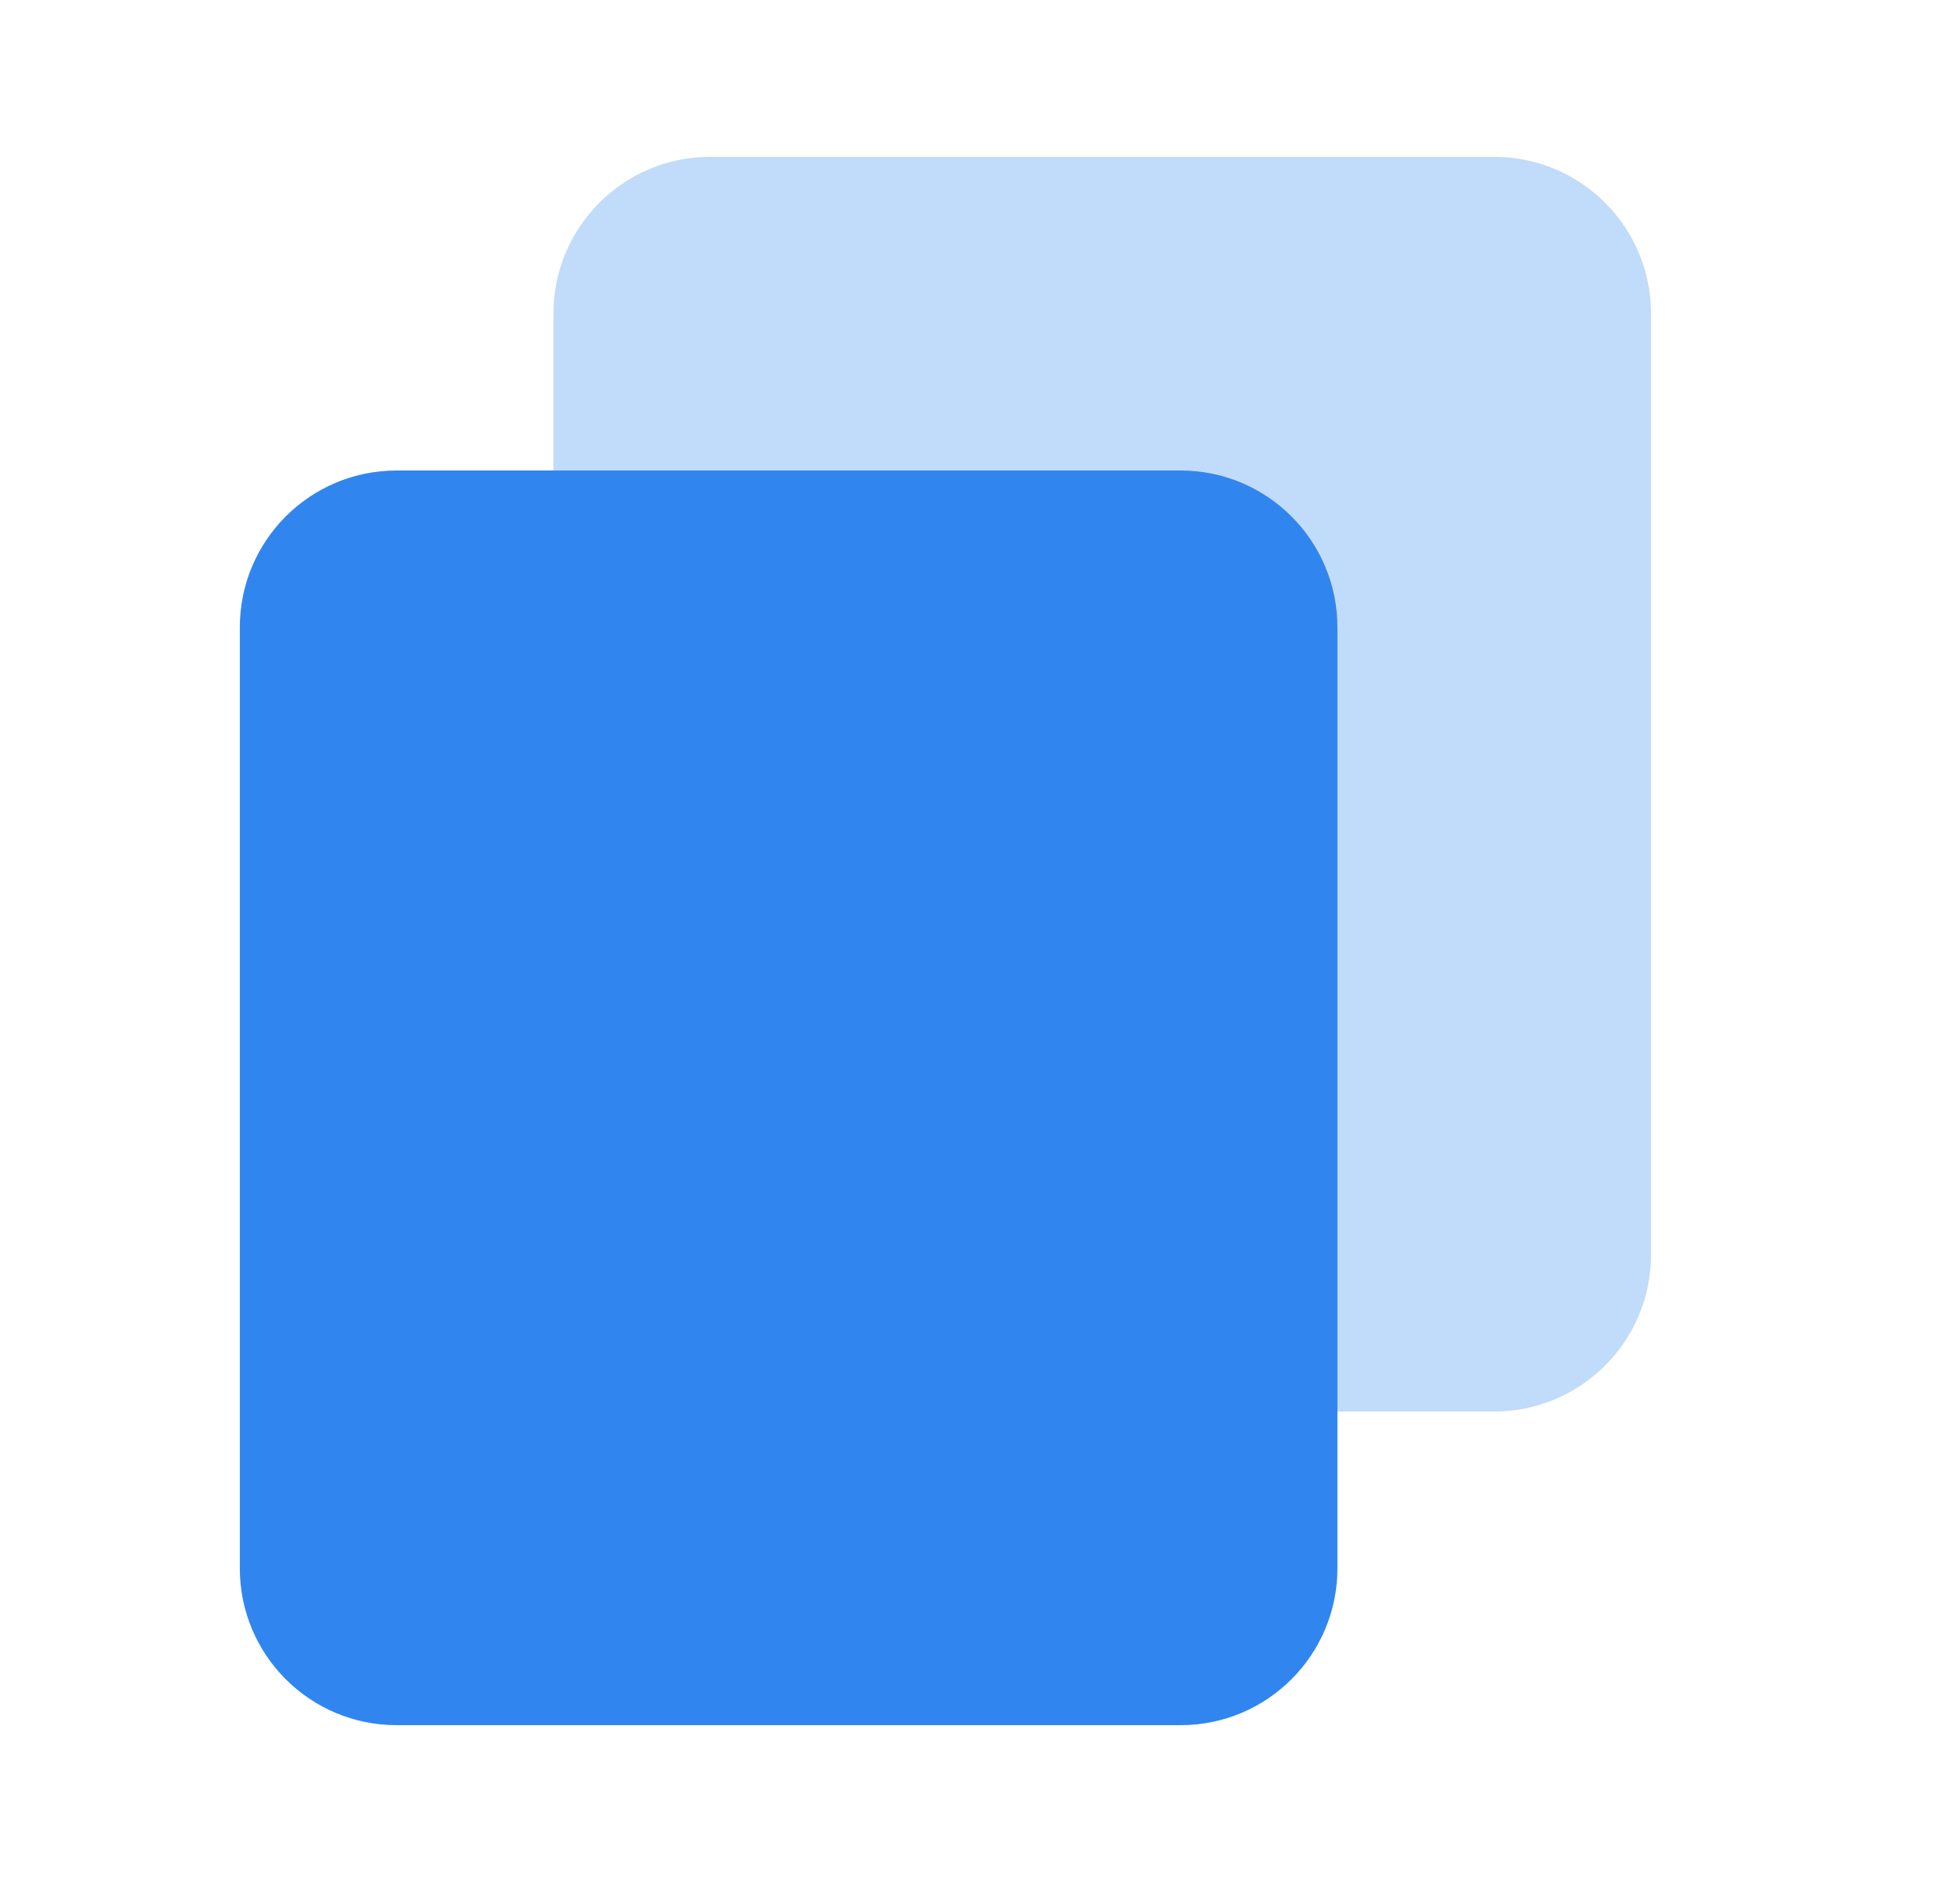
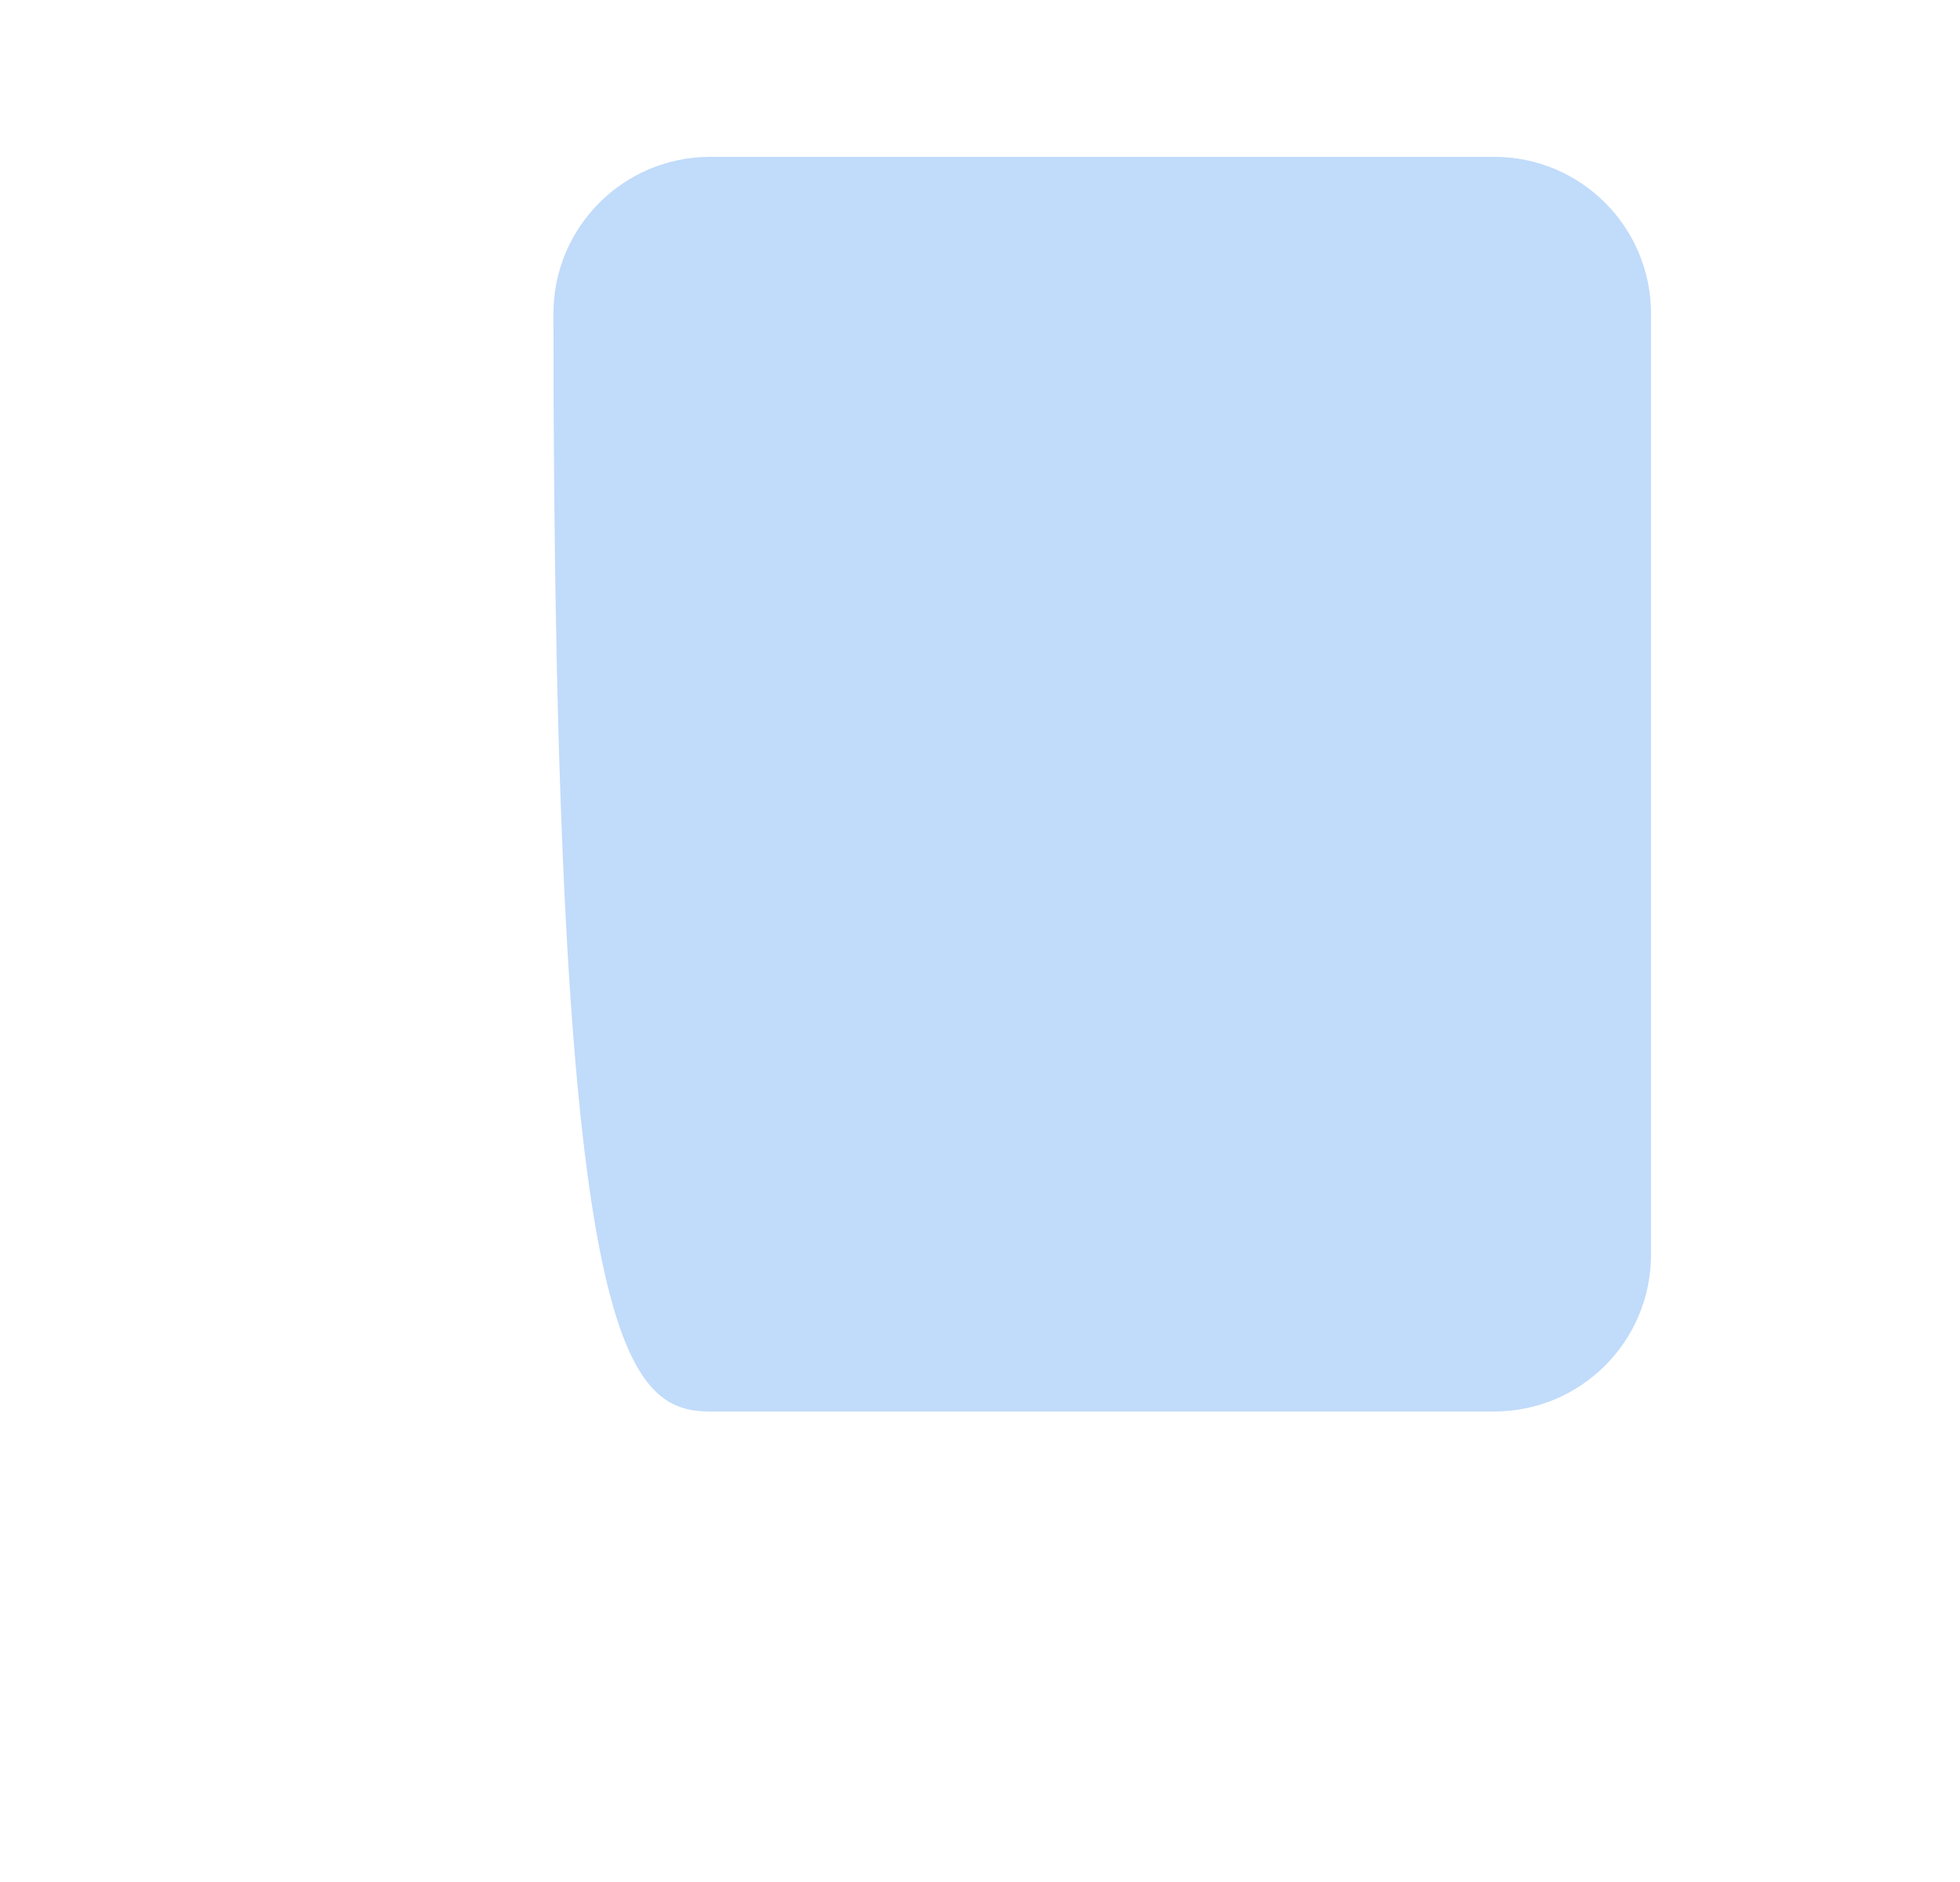
<svg xmlns="http://www.w3.org/2000/svg" width="25" height="24" viewBox="0 0 25 24" fill="none">
-   <path opacity="0.3" d="M19.059 2H9.059C7.954 2 7.059 2.895 7.059 4V16C7.059 17.105 7.954 18 9.059 18H19.059C20.163 18 21.059 17.105 21.059 16V4C21.059 2.895 20.163 2 19.059 2Z" fill="#3086EE" />
-   <path d="M15.059 6H5.059C3.954 6 3.059 6.895 3.059 8V20C3.059 21.105 3.954 22 5.059 22H15.059C16.163 22 17.059 21.105 17.059 20V8C17.059 6.895 16.163 6 15.059 6Z" fill="#3086EE" />
+   <path opacity="0.3" d="M19.059 2H9.059C7.954 2 7.059 2.895 7.059 4C7.059 17.105 7.954 18 9.059 18H19.059C20.163 18 21.059 17.105 21.059 16V4C21.059 2.895 20.163 2 19.059 2Z" fill="#3086EE" />
</svg>